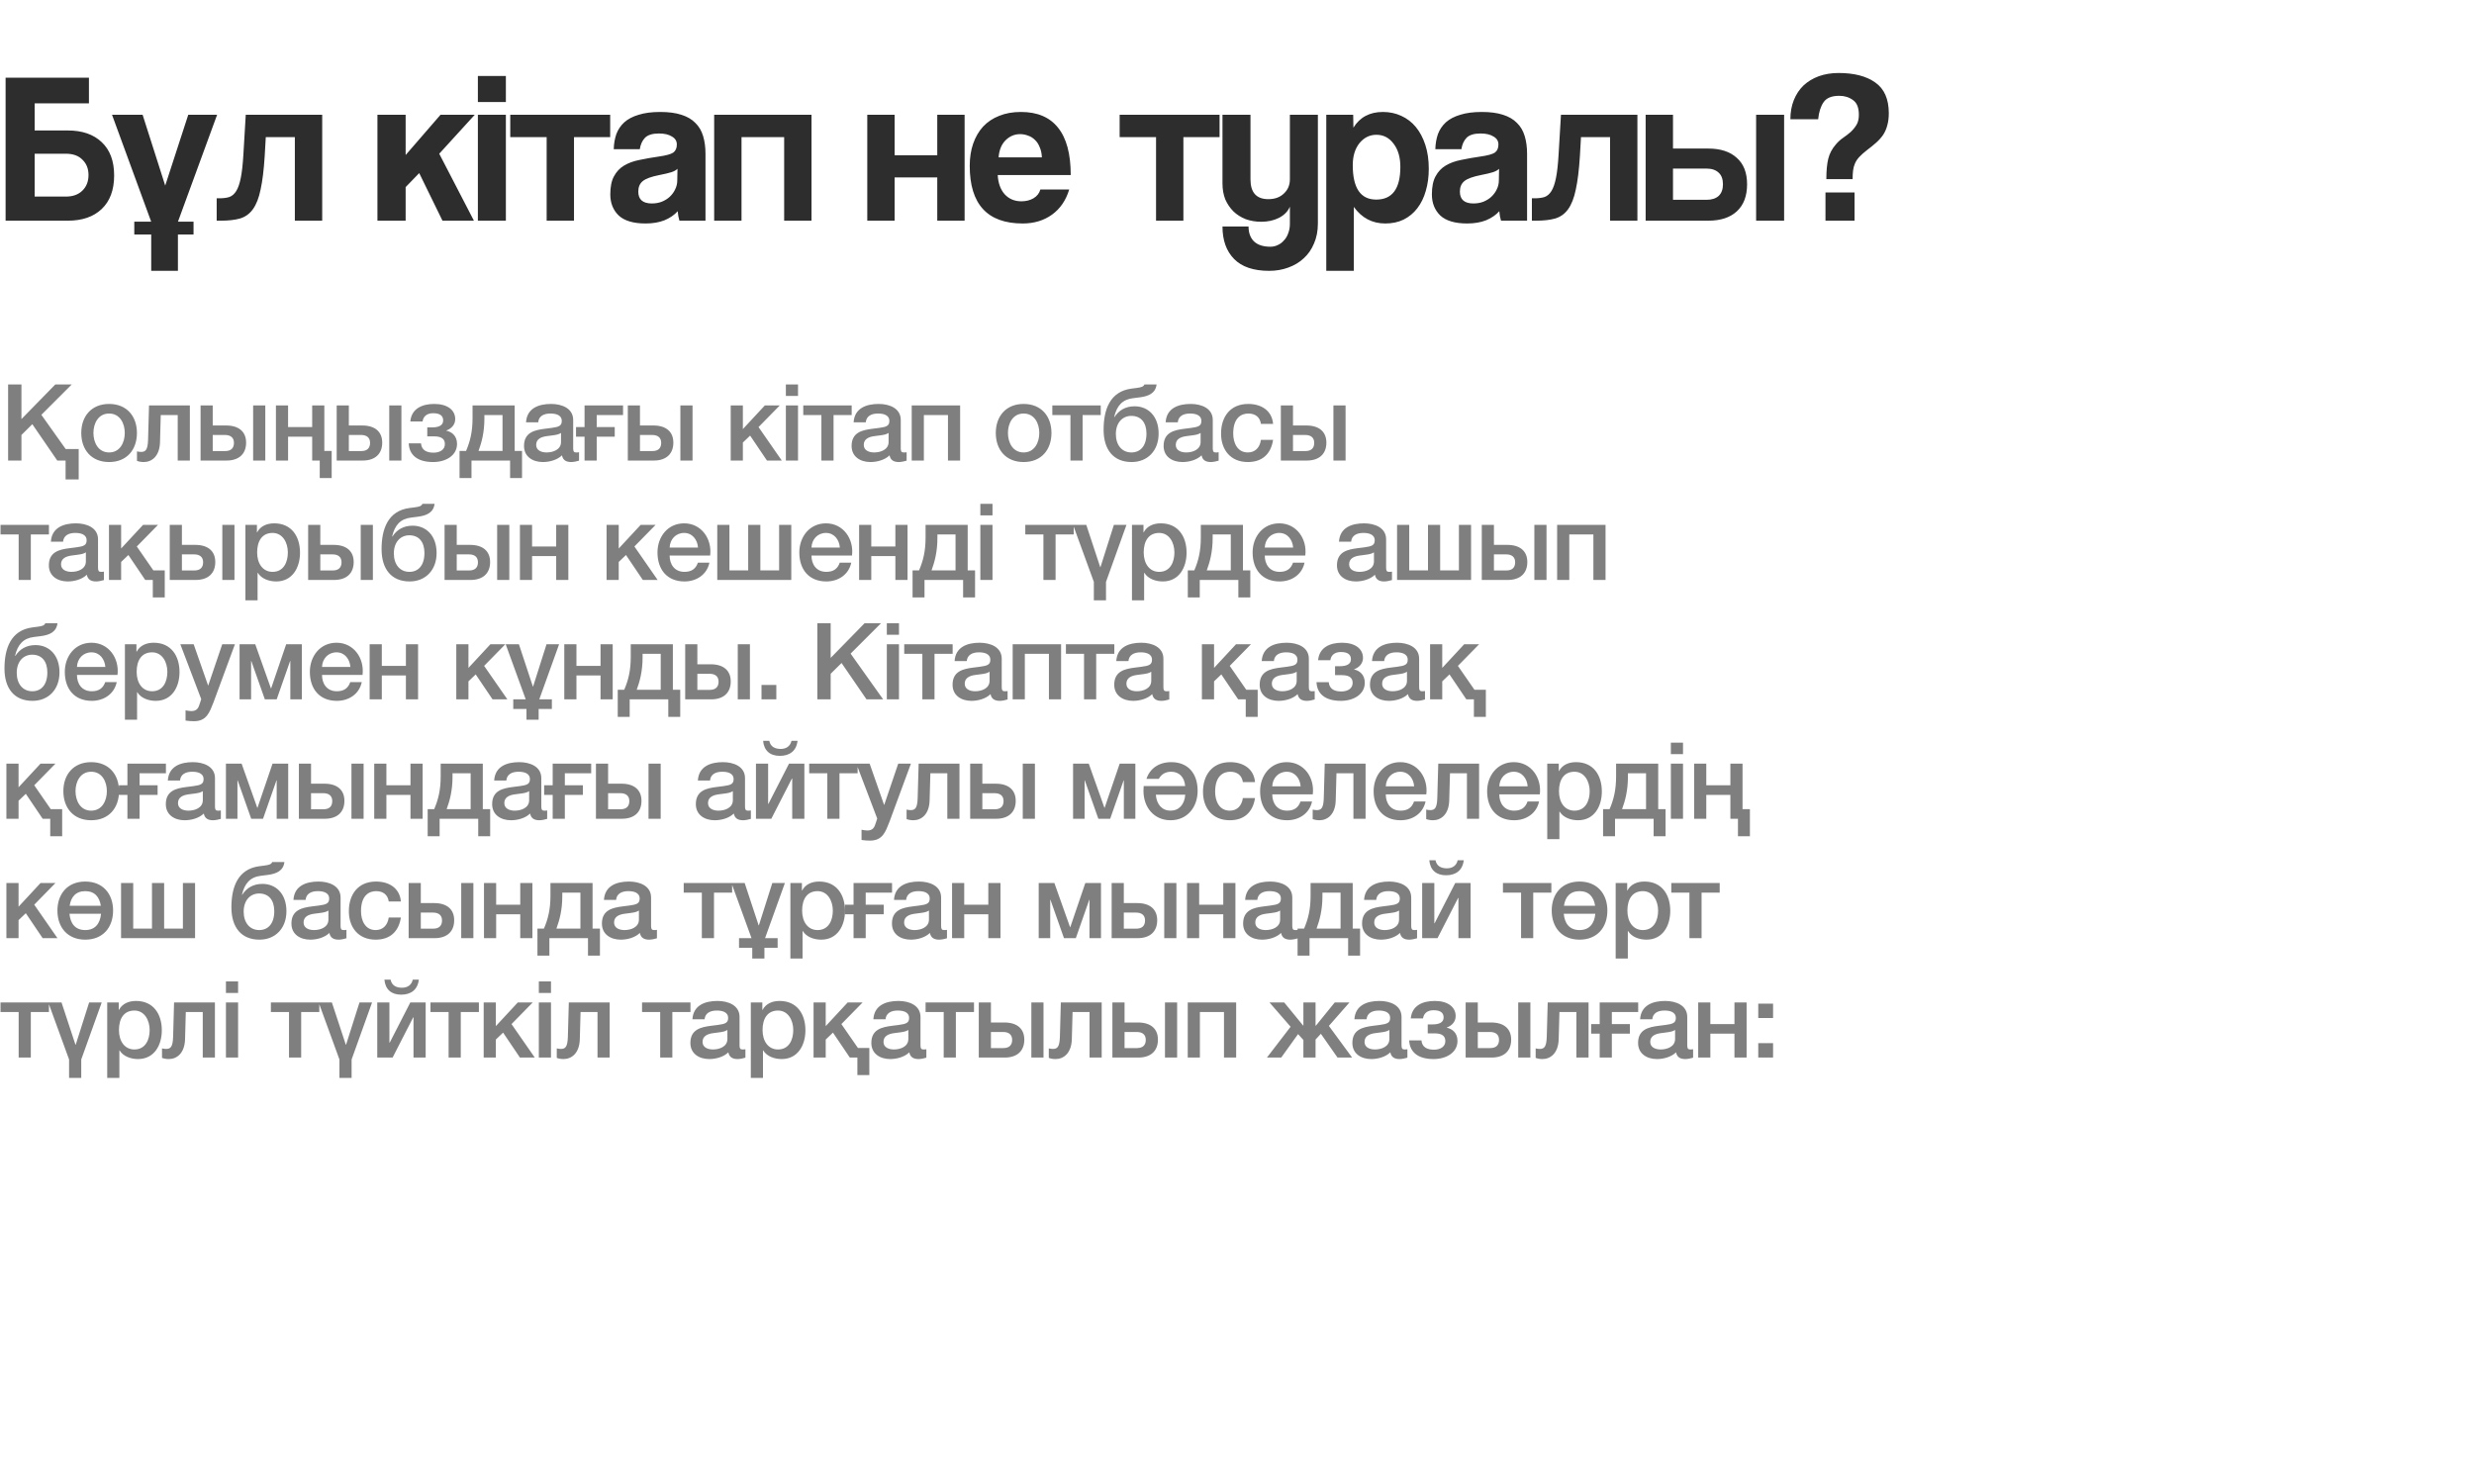
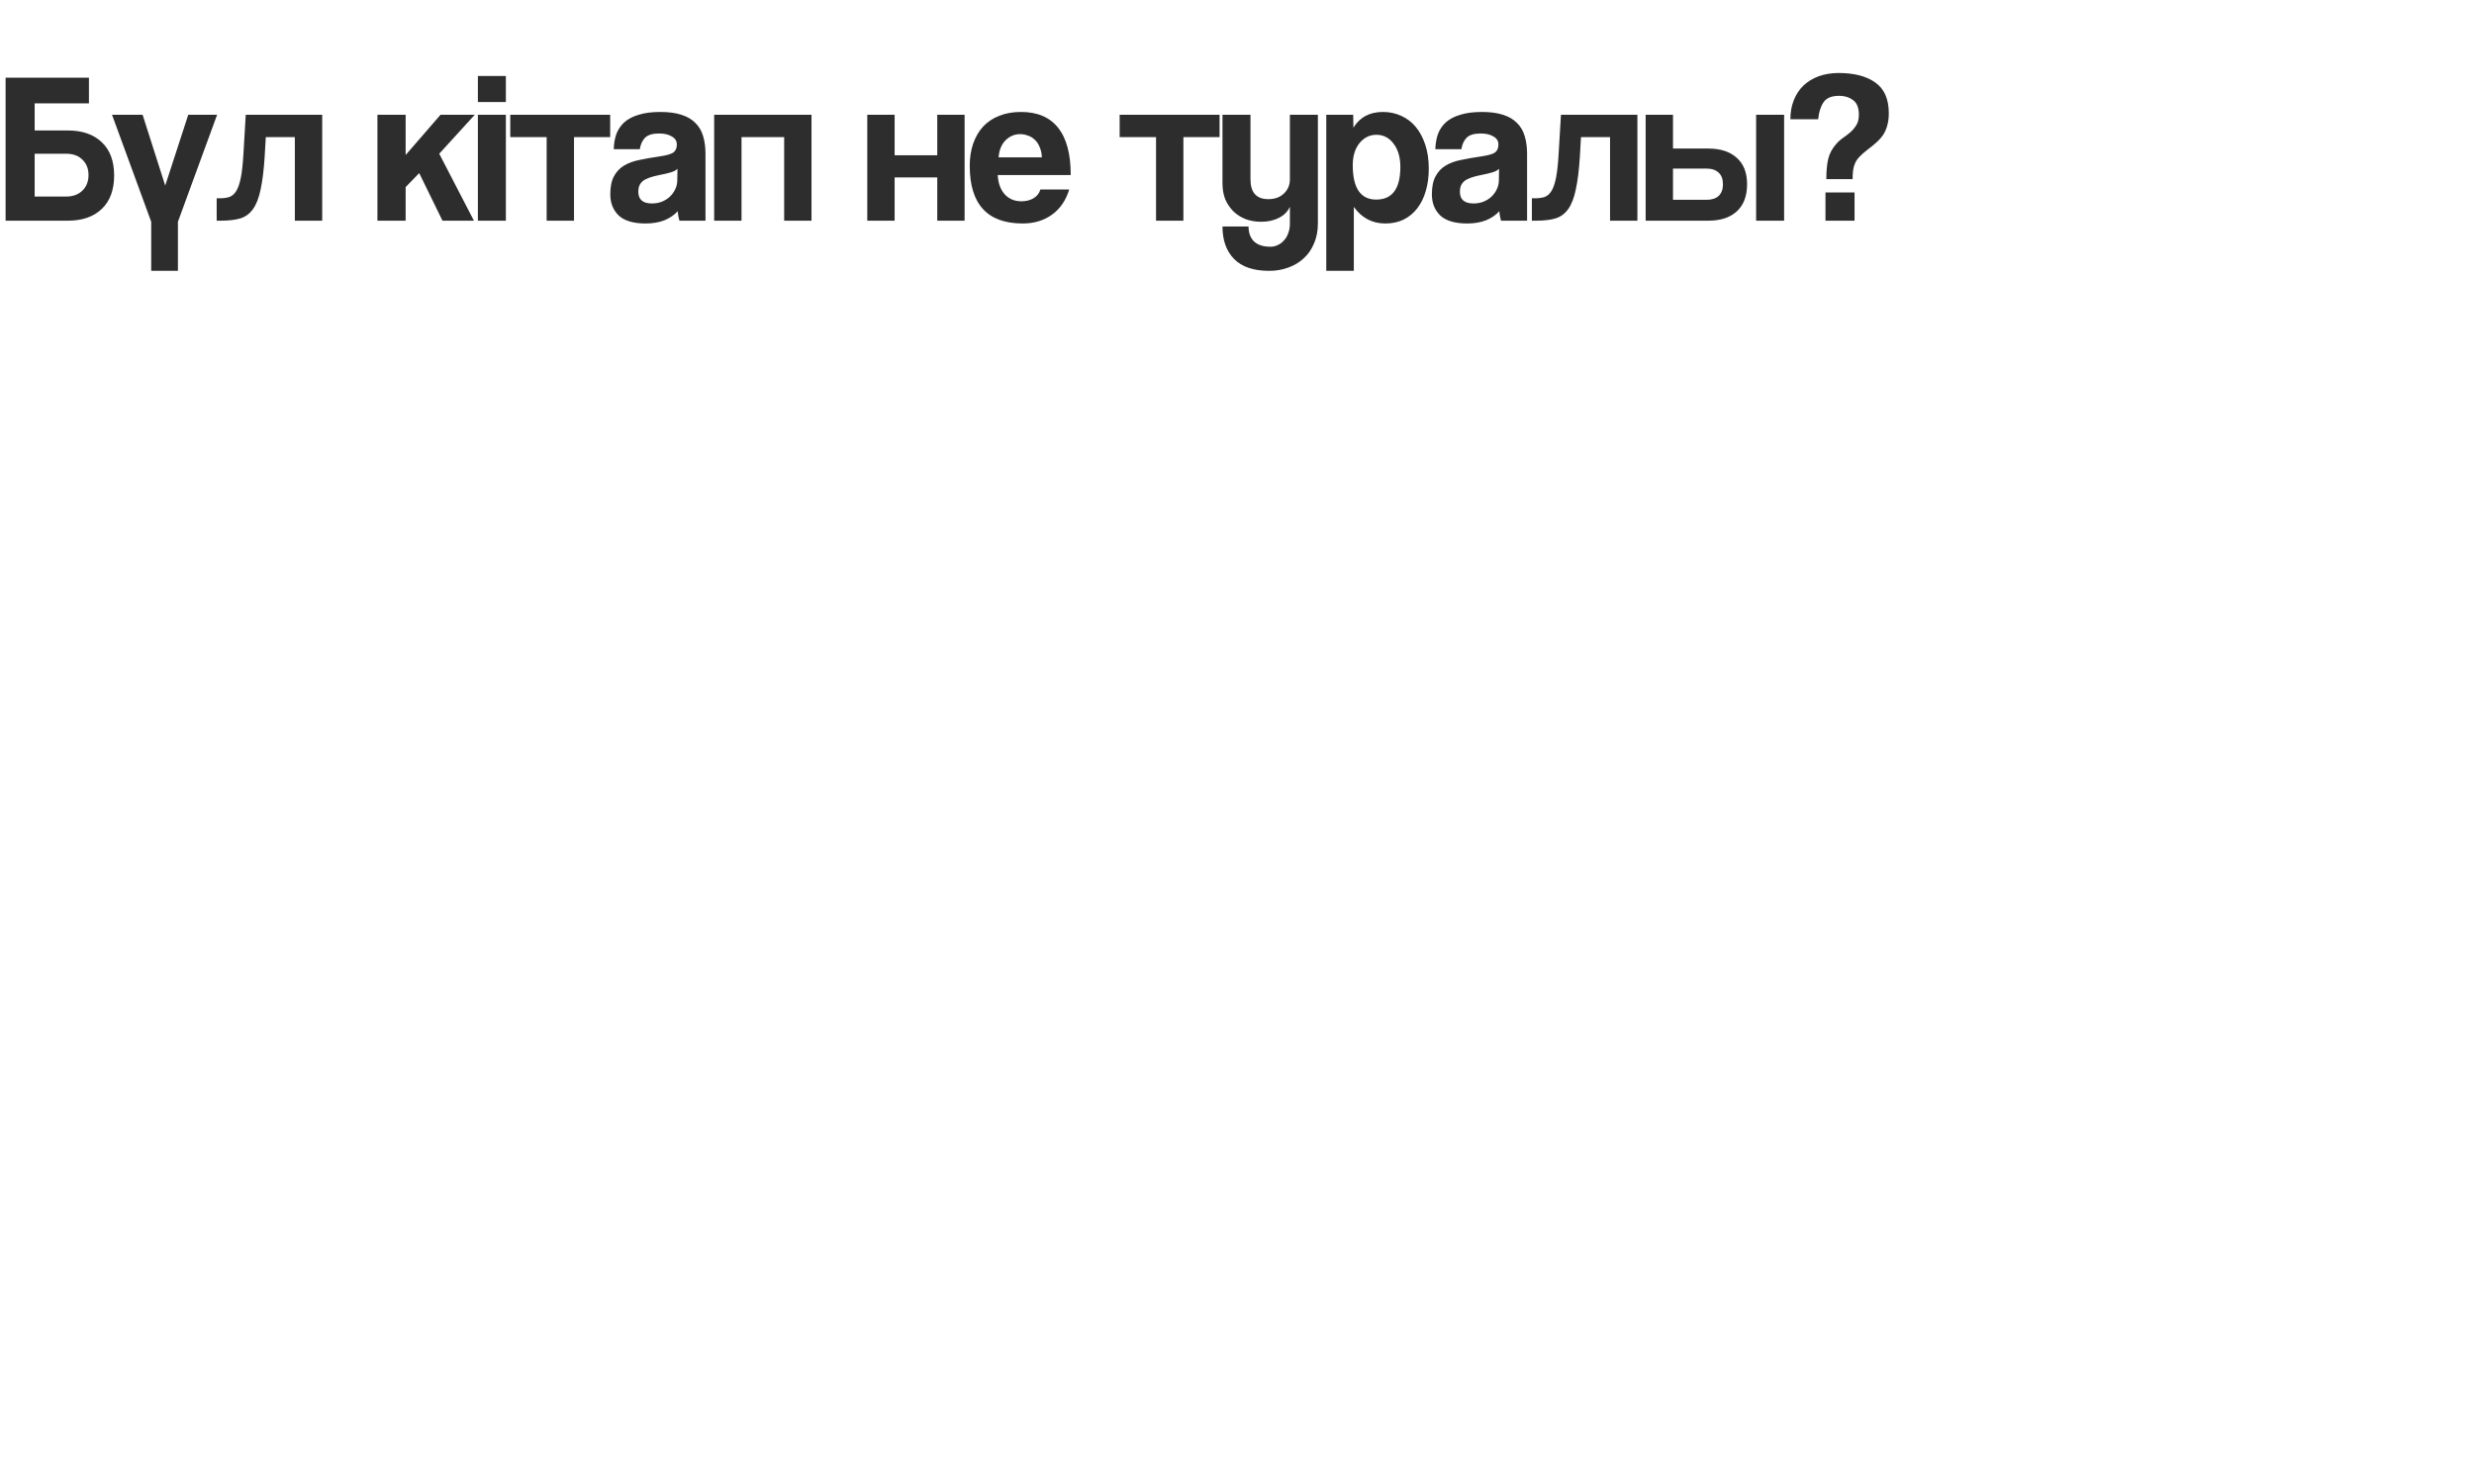
<svg xmlns="http://www.w3.org/2000/svg" width="290" height="174" viewBox="0 0 290 174" fill="none">
  <path d="M7.952 15.298C9.635 15.298 10.956 15.752 11.915 16.661C12.891 17.57 13.379 18.874 13.379 20.574C13.379 22.273 12.891 23.586 11.915 24.512C10.956 25.42 9.635 25.875 7.952 25.875H0.656V9.113H10.425V12.117H4.064V15.298H7.952ZM4.064 18.024V23.048H7.724C8.532 23.048 9.172 22.82 9.643 22.366C10.131 21.895 10.375 21.28 10.375 20.523C10.375 19.783 10.139 19.185 9.668 18.731C9.214 18.26 8.566 18.024 7.724 18.024H4.064ZM17.725 31.756V26.001L13.131 13.455H16.716L19.366 21.76L22.067 13.455H25.45L20.856 26.001V31.756H17.725ZM34.562 25.875V16.08H31.154L31.028 18.302C30.927 19.917 30.767 21.222 30.548 22.215C30.346 23.207 30.044 23.982 29.64 24.537C29.253 25.075 28.748 25.437 28.125 25.622C27.519 25.791 26.779 25.875 25.904 25.875H25.399V23.25H25.727C26.181 23.25 26.568 23.199 26.888 23.098C27.208 22.98 27.477 22.745 27.696 22.391C27.915 22.038 28.091 21.524 28.226 20.851C28.361 20.178 28.462 19.27 28.529 18.125L28.807 13.455H37.768V25.875H34.562ZM51.866 25.875L49.14 20.296L47.549 21.937V25.875H44.242V13.455H47.549V18.176L51.639 13.455H55.653L51.487 18.024L55.552 25.875H51.866ZM56.016 25.875V13.455H59.298V25.875H56.016ZM56.016 11.966V8.911H59.298V11.966H56.016ZM64.078 25.875V16.08H59.812V13.455H71.525V16.08H67.284V25.875H64.078ZM79.414 19.791C79.246 19.959 79.002 20.094 78.682 20.195C78.362 20.296 77.899 20.405 77.294 20.523C76.351 20.708 75.703 20.944 75.35 21.23C74.996 21.516 74.82 21.928 74.82 22.467C74.82 23.393 75.35 23.855 76.41 23.855C76.831 23.855 77.218 23.788 77.571 23.653C77.942 23.502 78.253 23.308 78.505 23.073C78.775 22.82 78.985 22.534 79.136 22.215C79.305 21.878 79.389 21.524 79.389 21.154L79.414 19.791ZM79.641 25.875C79.54 25.555 79.473 25.185 79.439 24.764C79.052 25.202 78.539 25.555 77.899 25.824C77.26 26.077 76.519 26.203 75.678 26.203C74.248 26.203 73.196 25.892 72.523 25.269C71.866 24.63 71.538 23.805 71.538 22.795C71.538 21.903 71.681 21.196 71.967 20.675C72.253 20.136 72.649 19.715 73.154 19.413C73.659 19.11 74.256 18.891 74.946 18.756C75.653 18.605 76.418 18.47 77.243 18.352C78.068 18.235 78.623 18.083 78.909 17.898C79.195 17.696 79.338 17.376 79.338 16.939C79.338 16.535 79.145 16.223 78.758 16.005C78.388 15.769 77.883 15.651 77.243 15.651C76.486 15.651 75.939 15.819 75.602 16.156C75.282 16.493 75.081 16.939 74.996 17.494H71.942C71.959 16.855 72.06 16.265 72.245 15.727C72.447 15.188 72.758 14.726 73.179 14.339C73.617 13.951 74.18 13.657 74.87 13.455C75.56 13.236 76.402 13.127 77.395 13.127C78.371 13.127 79.195 13.236 79.868 13.455C80.558 13.674 81.105 13.994 81.509 14.414C81.93 14.818 82.233 15.332 82.418 15.954C82.603 16.56 82.696 17.25 82.696 18.024V25.875H79.641ZM83.714 25.875V13.455H95.124V25.875H91.918V16.08H86.92V25.875H83.714ZM101.661 25.875V13.455H104.867V18.201H109.865V13.455H113.071V25.875H109.865V20.801H104.867V25.875H101.661ZM122.128 18.453C122.111 17.999 122.027 17.603 121.875 17.267C121.741 16.913 121.555 16.627 121.32 16.409C121.084 16.173 120.815 16.005 120.512 15.904C120.209 15.786 119.898 15.727 119.578 15.727C118.922 15.727 118.349 15.971 117.861 16.459C117.39 16.93 117.121 17.595 117.054 18.453H122.128ZM116.953 20.523C117.003 21.466 117.272 22.215 117.76 22.77C118.265 23.325 118.922 23.603 119.729 23.603C120.268 23.603 120.739 23.485 121.143 23.25C121.564 22.997 121.833 22.652 121.951 22.215H125.333C124.946 23.494 124.273 24.478 123.314 25.168C122.355 25.858 121.21 26.203 119.881 26.203C115.741 26.203 113.671 23.948 113.671 19.438C113.671 18.479 113.806 17.612 114.075 16.838C114.344 16.064 114.731 15.399 115.236 14.844C115.758 14.288 116.389 13.867 117.129 13.581C117.87 13.278 118.72 13.127 119.679 13.127C121.597 13.127 123.045 13.741 124.021 14.97C125.014 16.198 125.51 18.049 125.51 20.523H116.953ZM135.51 25.875V16.08H131.244V13.455H142.957V16.08H138.716V25.875H135.51ZM151.199 24.234C150.964 24.789 150.535 25.227 149.912 25.547C149.306 25.85 148.616 26.001 147.842 26.001C147.186 26.001 146.58 25.9 146.024 25.698C145.469 25.479 144.989 25.176 144.585 24.789C144.182 24.386 143.862 23.914 143.626 23.376C143.407 22.82 143.298 22.198 143.298 21.508V13.455H146.58V21.028C146.58 22.576 147.278 23.351 148.675 23.351C149.432 23.351 150.038 23.132 150.492 22.694C150.964 22.257 151.199 21.701 151.199 21.028V13.455H154.481V26.203C154.481 27.078 154.329 27.861 154.027 28.551C153.74 29.241 153.337 29.821 152.815 30.292C152.31 30.764 151.704 31.125 150.997 31.378C150.307 31.63 149.567 31.756 148.776 31.756C146.942 31.756 145.57 31.294 144.661 30.368C143.752 29.442 143.298 28.172 143.298 26.556H146.353C146.353 27.297 146.563 27.878 146.984 28.298C147.421 28.719 148.069 28.929 148.927 28.929C149.23 28.929 149.516 28.862 149.786 28.727C150.055 28.61 150.29 28.433 150.492 28.197C150.711 27.978 150.88 27.701 150.997 27.364C151.132 27.028 151.199 26.657 151.199 26.253V24.234ZM161.321 23.401C163.206 23.401 164.148 22.122 164.148 19.564C164.148 18.453 163.887 17.553 163.365 16.863C162.844 16.156 162.171 15.803 161.346 15.803C160.555 15.803 159.89 16.131 159.352 16.787C158.83 17.444 158.569 18.302 158.569 19.362C158.569 22.055 159.486 23.401 161.321 23.401ZM155.464 31.756V13.455H158.62L158.645 14.97C159.402 13.741 160.555 13.127 162.103 13.127C162.877 13.127 163.593 13.278 164.249 13.581C164.922 13.884 165.494 14.322 165.965 14.894C166.437 15.466 166.807 16.165 167.076 16.989C167.345 17.814 167.48 18.748 167.48 19.791C167.48 20.734 167.362 21.6 167.127 22.391C166.908 23.165 166.58 23.838 166.142 24.411C165.705 24.983 165.166 25.429 164.527 25.749C163.904 26.052 163.189 26.203 162.381 26.203C160.849 26.203 159.621 25.555 158.695 24.259V31.756H155.464ZM175.72 19.791C175.552 19.959 175.308 20.094 174.988 20.195C174.669 20.296 174.206 20.405 173.6 20.523C172.658 20.708 172.01 20.944 171.656 21.23C171.303 21.516 171.126 21.928 171.126 22.467C171.126 23.393 171.656 23.855 172.716 23.855C173.137 23.855 173.524 23.788 173.878 23.653C174.248 23.502 174.559 23.308 174.812 23.073C175.081 22.82 175.291 22.534 175.443 22.215C175.611 21.878 175.695 21.524 175.695 21.154L175.72 19.791ZM175.948 25.875C175.847 25.555 175.779 25.185 175.746 24.764C175.359 25.202 174.845 25.555 174.206 25.824C173.566 26.077 172.826 26.203 171.984 26.203C170.554 26.203 169.502 25.892 168.829 25.269C168.173 24.63 167.844 23.805 167.844 22.795C167.844 21.903 167.988 21.196 168.274 20.675C168.56 20.136 168.955 19.715 169.46 19.413C169.965 19.11 170.562 18.891 171.252 18.756C171.959 18.605 172.725 18.47 173.549 18.352C174.374 18.235 174.929 18.083 175.216 17.898C175.502 17.696 175.645 17.376 175.645 16.939C175.645 16.535 175.451 16.223 175.064 16.005C174.694 15.769 174.189 15.651 173.549 15.651C172.792 15.651 172.245 15.819 171.909 16.156C171.589 16.493 171.387 16.939 171.303 17.494H168.248C168.265 16.855 168.366 16.265 168.551 15.727C168.753 15.188 169.065 14.726 169.485 14.339C169.923 13.951 170.487 13.657 171.177 13.455C171.867 13.236 172.708 13.127 173.701 13.127C174.677 13.127 175.502 13.236 176.175 13.455C176.865 13.674 177.412 13.994 177.816 14.414C178.236 14.818 178.539 15.332 178.724 15.954C178.909 16.56 179.002 17.25 179.002 18.024V25.875H175.948ZM188.729 25.875V16.08H185.321L185.195 18.302C185.094 19.917 184.934 21.222 184.715 22.215C184.513 23.207 184.21 23.982 183.807 24.537C183.42 25.075 182.915 25.437 182.292 25.622C181.686 25.791 180.946 25.875 180.071 25.875H179.566V23.25H179.894C180.348 23.25 180.735 23.199 181.055 23.098C181.375 22.98 181.644 22.745 181.863 22.391C182.082 22.038 182.258 21.524 182.393 20.851C182.528 20.178 182.629 19.27 182.696 18.125L182.974 13.455H191.935V25.875H188.729ZM196.107 13.455V17.418H200.247C201.677 17.418 202.788 17.78 203.579 18.504C204.387 19.211 204.791 20.245 204.791 21.609C204.791 22.989 204.387 24.049 203.579 24.789C202.788 25.513 201.677 25.875 200.247 25.875H192.901V13.455H196.107ZM196.107 19.766V23.426H200.045C200.651 23.426 201.122 23.275 201.459 22.972C201.795 22.652 201.963 22.198 201.963 21.609C201.963 21.003 201.795 20.549 201.459 20.245C201.122 19.926 200.651 19.766 200.045 19.766H196.107ZM205.851 25.875V13.455H209.133V25.875H205.851ZM213.981 25.875V22.568H217.389V25.875H213.981ZM214.082 21.003C214.082 20.01 214.158 19.211 214.309 18.605C214.461 17.999 214.755 17.444 215.193 16.939C215.445 16.636 215.731 16.375 216.051 16.156C216.371 15.937 216.665 15.71 216.935 15.475C217.204 15.222 217.431 14.944 217.616 14.642C217.801 14.339 217.894 13.943 217.894 13.455C217.894 12.63 217.667 12.058 217.212 11.739C216.758 11.402 216.22 11.234 215.597 11.234C214.705 11.234 214.091 11.486 213.754 11.991C213.418 12.479 213.207 13.144 213.123 13.985H209.867C209.867 13.161 210.001 12.412 210.27 11.739C210.54 11.065 210.918 10.493 211.406 10.022C211.911 9.551 212.509 9.189 213.199 8.937C213.906 8.684 214.68 8.558 215.521 8.558C217.339 8.558 218.769 8.928 219.812 9.669C220.873 10.409 221.403 11.612 221.403 13.278C221.403 13.817 221.344 14.288 221.226 14.692C221.125 15.096 220.965 15.466 220.746 15.803C220.528 16.122 220.258 16.425 219.939 16.712C219.619 16.998 219.257 17.292 218.853 17.595C218.483 17.881 218.18 18.15 217.944 18.403C217.726 18.638 217.557 18.891 217.44 19.16C217.322 19.429 217.246 19.715 217.212 20.018C217.179 20.304 217.162 20.633 217.162 21.003H214.082Z" fill="#2D2D2D" />
-   <line x1="15.741" y1="26.743" x2="22.686" y2="26.743" stroke="#2D2D2D" stroke-width="1.505" />
-   <path d="M0.95 54V45.075H2.513V49.138L6.487 45.075H8.412L4.85 48.638L7.7 52.65H9.225V56.212H7.688V54H6.713L3.788 49.737L2.513 51V54H0.95ZM12.789 54.175C10.726 54.175 9.526 52.75 9.526 50.763C9.526 48.8 10.726 47.362 12.789 47.362C14.851 47.362 16.051 48.8 16.051 50.763C16.051 52.75 14.851 54.175 12.789 54.175ZM12.789 53.05C14.064 53.05 14.626 51.888 14.626 50.763C14.626 49.65 14.064 48.487 12.789 48.487C11.514 48.487 10.951 49.65 10.951 50.763C10.951 51.888 11.514 53.05 12.789 53.05ZM22.256 54H20.831V48.663H18.843L18.756 51.85C18.706 53.513 17.781 54.175 16.843 54.175C16.531 54.175 16.243 54.112 16.056 54.038V52.925C16.218 52.962 16.393 52.987 16.518 52.987C17.043 52.987 17.318 52.788 17.356 51.575L17.468 47.538H22.256V54ZM29.673 54V47.538H31.098V54H29.673ZM28.848 51.9C28.848 53.212 28.023 54 26.548 54H23.511V47.538H24.936V49.888H26.498C28.023 49.888 28.848 50.638 28.848 51.9ZM27.423 51.925C27.423 51.337 27.061 51 26.361 51H24.936V52.888H26.386C27.111 52.888 27.423 52.513 27.423 51.925ZM38.018 52.875H38.88V56.05H37.48V54H36.593V51.2H33.768V54H32.343V47.538H33.768V50.075H36.593V47.538H38.018V52.875ZM45.628 54V47.538H47.053V54H45.628ZM44.803 51.9C44.803 53.212 43.978 54 42.503 54H39.466V47.538H40.891V49.888H42.453C43.978 49.888 44.803 50.638 44.803 51.9ZM43.378 51.925C43.378 51.337 43.016 51 42.316 51H40.891V52.888H42.341C43.066 52.888 43.378 52.513 43.378 51.925ZM53.573 52.05C53.573 53.413 52.26 54.175 50.773 54.175C48.898 54.175 47.973 53.325 47.91 51.987H49.348C49.423 52.812 50.048 53.075 50.81 53.075C51.61 53.075 52.148 52.7 52.148 52.075C52.148 51.562 51.873 51.163 50.885 51.163H50.085V50.112H50.66C51.41 50.112 51.948 49.888 51.948 49.3C51.948 48.775 51.61 48.45 50.773 48.45C50.01 48.45 49.61 48.85 49.535 49.413H48.098C48.235 47.913 49.473 47.362 50.91 47.362C52.41 47.362 53.36 48.05 53.36 49.138C53.36 49.812 52.898 50.263 52.323 50.475V50.5C52.923 50.625 53.573 51.075 53.573 52.05ZM61.192 56.05H59.792V54H55.267V56.05H53.867V52.875H54.63C55.105 51.763 55.392 50.65 55.392 49.013V47.538H60.33V52.875H61.192V56.05ZM58.905 52.875V48.663H56.78V49.075C56.78 50.7 56.455 51.888 56.092 52.875H58.905ZM67.187 49.237V52.562C67.187 52.913 67.262 53.05 67.525 53.05C67.65 53.05 67.737 53.05 67.875 53.025V54.013C67.662 54.087 67.212 54.175 66.975 54.175C66.387 54.175 65.987 53.975 65.875 53.388C65.312 53.938 64.4 54.175 63.637 54.175C62.45 54.175 61.425 53.55 61.425 52.288C61.425 50.7 62.662 50.425 63.85 50.275L64.637 50.175C65.512 50.062 65.85 49.925 65.85 49.362C65.85 48.612 65.075 48.487 64.512 48.487C63.712 48.487 63.15 48.812 63.087 49.513H61.662C61.762 47.85 63.162 47.362 64.6 47.362C65.862 47.362 67.187 47.875 67.187 49.237ZM65.762 51.825V50.763C65.475 50.938 65.262 50.987 64.662 51.062L64.087 51.138C63.437 51.225 62.85 51.475 62.85 52.163C62.85 52.812 63.462 53.05 64.075 53.05C64.825 53.05 65.762 52.725 65.762 51.825ZM69.946 51.2V54H68.521V51.2H67.521V50.075H68.521V47.538H73.033V48.663H69.946V50.075H72.058V51.2H69.946ZM79.754 54V47.538H81.179V54H79.754ZM78.929 51.9C78.929 53.212 78.104 54 76.629 54H73.592V47.538H75.017V49.888H76.579C78.104 49.888 78.929 50.638 78.929 51.9ZM77.504 51.925C77.504 51.337 77.142 51 76.442 51H75.017V52.888H76.467C77.192 52.888 77.504 52.513 77.504 51.925ZM85.653 54V47.538H87.078V50.312L89.653 47.538H91.403L88.915 50.075L91.64 54H89.903L87.928 51.075L87.078 51.888V54H85.653ZM92.118 46.425V45.075H93.543V46.425H92.118ZM92.118 54V47.538H93.543V54H92.118ZM99.833 48.663H97.708V54H96.283V48.663H94.158V47.538H99.833V48.663ZM105.586 49.237V52.562C105.586 52.913 105.661 53.05 105.924 53.05C106.049 53.05 106.136 53.05 106.274 53.025V54.013C106.061 54.087 105.611 54.175 105.374 54.175C104.786 54.175 104.386 53.975 104.274 53.388C103.711 53.938 102.799 54.175 102.036 54.175C100.849 54.175 99.824 53.55 99.824 52.288C99.824 50.7 101.061 50.425 102.249 50.275L103.036 50.175C103.911 50.062 104.249 49.925 104.249 49.362C104.249 48.612 103.474 48.487 102.911 48.487C102.111 48.487 101.549 48.812 101.486 49.513H100.061C100.161 47.85 101.561 47.362 102.999 47.362C104.261 47.362 105.586 47.875 105.586 49.237ZM104.161 51.825V50.763C103.874 50.938 103.661 50.987 103.061 51.062L102.486 51.138C101.836 51.225 101.249 51.475 101.249 52.163C101.249 52.812 101.861 53.05 102.474 53.05C103.224 53.05 104.161 52.725 104.161 51.825ZM108.295 54H106.87V47.538H112.545V54H111.12V48.663H108.295V54ZM119.989 54.175C117.926 54.175 116.726 52.75 116.726 50.763C116.726 48.8 117.926 47.362 119.989 47.362C122.051 47.362 123.251 48.8 123.251 50.763C123.251 52.75 122.051 54.175 119.989 54.175ZM119.989 53.05C121.264 53.05 121.826 51.888 121.826 50.763C121.826 49.65 121.264 48.487 119.989 48.487C118.714 48.487 118.151 49.65 118.151 50.763C118.151 51.888 118.714 53.05 119.989 53.05ZM129.027 48.663H126.902V54H125.477V48.663H123.352V47.538H129.027V48.663ZM135.813 50.837C135.813 52.862 134.5 54.175 132.65 54.175C130.525 54.175 129.363 52.737 129.363 50.388C129.363 48.038 130.1 45.888 132.65 45.562L133.238 45.487C133.8 45.413 134.038 45.337 134.15 45.075H135.575C135.45 46.087 134.675 46.45 133.613 46.587L132.813 46.688C131.563 46.837 130.913 47.575 130.6 48.9H130.638C131.15 48.112 131.925 47.638 133 47.638C134.613 47.638 135.813 48.825 135.813 50.837ZM134.388 50.837C134.388 49.538 133.738 48.763 132.613 48.763C131.575 48.763 130.8 49.562 130.8 50.888C130.8 52.175 131.5 53.05 132.625 53.05C133.663 53.05 134.388 52.3 134.388 50.837ZM142.16 49.237V52.562C142.16 52.913 142.235 53.05 142.498 53.05C142.623 53.05 142.71 53.05 142.848 53.025V54.013C142.635 54.087 142.185 54.175 141.948 54.175C141.36 54.175 140.96 53.975 140.848 53.388C140.285 53.938 139.373 54.175 138.61 54.175C137.423 54.175 136.398 53.55 136.398 52.288C136.398 50.7 137.635 50.425 138.823 50.275L139.61 50.175C140.485 50.062 140.823 49.925 140.823 49.362C140.823 48.612 140.048 48.487 139.485 48.487C138.685 48.487 138.123 48.812 138.06 49.513H136.635C136.735 47.85 138.135 47.362 139.573 47.362C140.835 47.362 142.16 47.875 142.16 49.237ZM140.735 51.825V50.763C140.448 50.938 140.235 50.987 139.635 51.062L139.06 51.138C138.41 51.225 137.823 51.475 137.823 52.163C137.823 52.812 138.435 53.05 139.048 53.05C139.798 53.05 140.735 52.725 140.735 51.825ZM149.231 49.7H147.806C147.693 48.9 147.131 48.487 146.331 48.487C145.593 48.487 144.556 48.888 144.556 50.837C144.556 51.913 145.031 53.05 146.268 53.05C147.106 53.05 147.668 52.513 147.806 51.575H149.231C148.968 53.263 147.931 54.175 146.268 54.175C144.243 54.175 143.131 52.737 143.131 50.837C143.131 48.888 144.193 47.362 146.318 47.362C147.818 47.362 149.093 48.112 149.231 49.7ZM156.302 54V47.538H157.727V54H156.302ZM155.477 51.9C155.477 53.212 154.652 54 153.177 54H150.139V47.538H151.564V49.888H153.127C154.652 49.888 155.477 50.638 155.477 51.9ZM154.052 51.925C154.052 51.337 153.689 51 152.989 51H151.564V52.888H153.014C153.739 52.888 154.052 52.513 154.052 51.925ZM5.737 62.663H3.612V68H2.188V62.663H0.062V61.538H5.737V62.663ZM11.491 63.237V66.562C11.491 66.912 11.566 67.05 11.829 67.05C11.954 67.05 12.041 67.05 12.179 67.025V68.013C11.966 68.088 11.516 68.175 11.279 68.175C10.691 68.175 10.291 67.975 10.179 67.388C9.616 67.938 8.704 68.175 7.941 68.175C6.754 68.175 5.729 67.55 5.729 66.287C5.729 64.7 6.966 64.425 8.154 64.275L8.941 64.175C9.816 64.062 10.154 63.925 10.154 63.362C10.154 62.612 9.379 62.487 8.816 62.487C8.016 62.487 7.454 62.812 7.391 63.513H5.966C6.066 61.85 7.466 61.362 8.904 61.362C10.166 61.362 11.491 61.875 11.491 63.237ZM10.066 65.825V64.763C9.779 64.938 9.566 64.987 8.966 65.062L8.391 65.138C7.741 65.225 7.154 65.475 7.154 66.162C7.154 66.812 7.766 67.05 8.379 67.05C9.129 67.05 10.066 66.725 10.066 65.825ZM12.774 68V61.538H14.199V64.312L16.774 61.538H18.524L16.037 64.075L17.974 66.875H19.312V70.05H17.912V68H17.024L15.049 65.075L14.199 65.888V68H12.774ZM26.06 68V61.538H27.485V68H26.06ZM25.235 65.9C25.235 67.213 24.41 68 22.935 68H19.898V61.538H21.323V63.888H22.885C24.41 63.888 25.235 64.638 25.235 65.9ZM23.81 65.925C23.81 65.338 23.448 65 22.747 65H21.323V66.888H22.773C23.497 66.888 23.81 66.513 23.81 65.925ZM28.767 70.388V61.538H30.117V62.413H30.142C30.542 61.663 31.305 61.362 32.142 61.362C34.179 61.362 35.167 62.9 35.167 64.8C35.167 66.55 34.279 68.175 32.38 68.175C31.555 68.175 30.654 67.875 30.217 67.162H30.192V70.388H28.767ZM33.742 64.775C33.742 63.612 33.13 62.487 31.954 62.487C30.755 62.487 30.142 63.388 30.142 64.775C30.142 66.075 30.805 67.05 31.954 67.05C33.255 67.05 33.742 65.9 33.742 64.775ZM42.284 68V61.538H43.709V68H42.284ZM41.459 65.9C41.459 67.213 40.634 68 39.159 68H36.121V61.538H37.546V63.888H39.109C40.634 63.888 41.459 64.638 41.459 65.9ZM40.034 65.925C40.034 65.338 39.671 65 38.971 65H37.546V66.888H38.996C39.721 66.888 40.034 66.513 40.034 65.925ZM51.178 64.838C51.178 66.862 49.866 68.175 48.016 68.175C45.891 68.175 44.728 66.737 44.728 64.388C44.728 62.038 45.466 59.888 48.016 59.562L48.603 59.487C49.166 59.413 49.403 59.337 49.516 59.075H50.941C50.816 60.087 50.041 60.45 48.978 60.587L48.178 60.688C46.928 60.837 46.278 61.575 45.966 62.9H46.003C46.516 62.112 47.291 61.638 48.366 61.638C49.978 61.638 51.178 62.825 51.178 64.838ZM49.753 64.838C49.753 63.538 49.103 62.763 47.978 62.763C46.941 62.763 46.166 63.562 46.166 64.888C46.166 66.175 46.866 67.05 47.991 67.05C49.028 67.05 49.753 66.3 49.753 64.838ZM58.275 68V61.538H59.7V68H58.275ZM57.45 65.9C57.45 67.213 56.625 68 55.15 68H52.113V61.538H53.538V63.888H55.1C56.625 63.888 57.45 64.638 57.45 65.9ZM56.025 65.925C56.025 65.338 55.663 65 54.963 65H53.538V66.888H54.988C55.713 66.888 56.025 66.513 56.025 65.925ZM62.37 68H60.945V61.538H62.37V64.075H65.195V61.538H66.62V68H65.195V65.2H62.37V68ZM71.102 68V61.538H72.527V64.312L75.102 61.538H76.852L74.364 64.075L77.089 68H75.352L73.377 65.075L72.527 65.888V68H71.102ZM83.245 65.138H78.495C78.495 66.15 79.045 67.05 80.232 67.05C81.07 67.05 81.557 66.688 81.807 65.975H83.157C82.857 67.388 81.632 68.175 80.232 68.175C78.195 68.175 77.07 66.775 77.07 64.775C77.07 62.938 78.27 61.362 80.195 61.362C82.232 61.362 83.482 63.2 83.245 65.138ZM78.495 64.2H81.82C81.757 63.3 81.17 62.487 80.195 62.487C79.207 62.487 78.532 63.237 78.495 64.2ZM84.078 68V61.538H85.503V66.875H87.703V61.538H89.128V66.875H91.328V61.538H92.753V68H84.078ZM99.871 65.138H95.121C95.121 66.15 95.671 67.05 96.859 67.05C97.696 67.05 98.184 66.688 98.434 65.975H99.784C99.484 67.388 98.259 68.175 96.859 68.175C94.821 68.175 93.696 66.775 93.696 64.775C93.696 62.938 94.896 61.362 96.821 61.362C98.859 61.362 100.109 63.2 99.871 65.138ZM95.121 64.2H98.446C98.384 63.3 97.796 62.487 96.821 62.487C95.834 62.487 95.159 63.237 95.121 64.2ZM102.13 68H100.705V61.538H102.13V64.075H104.955V61.538H106.38V68H104.955V65.2H102.13V68ZM114.295 70.05H112.895V68H108.37V70.05H106.97V66.875H107.732C108.207 65.763 108.495 64.65 108.495 63.013V61.538H113.432V66.875H114.295V70.05ZM112.007 66.875V62.663H109.882V63.075C109.882 64.7 109.557 65.888 109.195 66.875H112.007ZM114.915 60.425V59.075H116.34V60.425H114.915ZM114.915 68V61.538H116.34V68H114.915ZM125.859 62.663H123.734V68H122.309V62.663H120.184V61.538H125.859V62.663ZM128.22 70.388V68.225L125.782 61.538H127.332L128.97 66.5H128.995L130.57 61.538H132.045L129.645 68.225V70.388H128.22ZM132.689 70.388V61.538H134.039V62.413H134.064C134.464 61.663 135.227 61.362 136.064 61.362C138.102 61.362 139.089 62.9 139.089 64.8C139.089 66.55 138.202 68.175 136.302 68.175C135.477 68.175 134.577 67.875 134.139 67.162H134.114V70.388H132.689ZM137.664 64.775C137.664 63.612 137.052 62.487 135.877 62.487C134.677 62.487 134.064 63.388 134.064 64.775C134.064 66.075 134.727 67.05 135.877 67.05C137.177 67.05 137.664 65.9 137.664 64.775ZM146.559 70.05H145.159V68H140.634V70.05H139.234V66.875H139.997C140.472 65.763 140.759 64.65 140.759 63.013V61.538H145.697V66.875H146.559V70.05ZM144.272 66.875V62.663H142.147V63.075C142.147 64.7 141.822 65.888 141.459 66.875H144.272ZM153.005 65.138H148.255C148.255 66.15 148.805 67.05 149.992 67.05C150.83 67.05 151.317 66.688 151.567 65.975H152.917C152.617 67.388 151.392 68.175 149.992 68.175C147.955 68.175 146.83 66.775 146.83 64.775C146.83 62.938 148.03 61.362 149.955 61.362C151.992 61.362 153.242 63.2 153.005 65.138ZM148.255 64.2H151.58C151.517 63.3 150.93 62.487 149.955 62.487C148.967 62.487 148.292 63.237 148.255 64.2ZM162.479 63.237V66.562C162.479 66.912 162.554 67.05 162.817 67.05C162.942 67.05 163.029 67.05 163.167 67.025V68.013C162.954 68.088 162.504 68.175 162.267 68.175C161.679 68.175 161.279 67.975 161.167 67.388C160.604 67.938 159.692 68.175 158.929 68.175C157.742 68.175 156.717 67.55 156.717 66.287C156.717 64.7 157.954 64.425 159.142 64.275L159.929 64.175C160.804 64.062 161.142 63.925 161.142 63.362C161.142 62.612 160.367 62.487 159.804 62.487C159.004 62.487 158.442 62.812 158.379 63.513H156.954C157.054 61.85 158.454 61.362 159.892 61.362C161.154 61.362 162.479 61.875 162.479 63.237ZM161.054 65.825V64.763C160.767 64.938 160.554 64.987 159.954 65.062L159.379 65.138C158.729 65.225 158.142 65.475 158.142 66.162C158.142 66.812 158.754 67.05 159.367 67.05C160.117 67.05 161.054 66.725 161.054 65.825ZM163.763 68V61.538H165.188V66.875H167.388V61.538H168.813V66.875H171.013V61.538H172.438V68H163.763ZM179.856 68V61.538H181.281V68H179.856ZM179.031 65.9C179.031 67.213 178.206 68 176.731 68H173.693V61.538H175.118V63.888H176.681C178.206 63.888 179.031 64.638 179.031 65.9ZM177.606 65.925C177.606 65.338 177.243 65 176.543 65H175.118V66.888H176.568C177.293 66.888 177.606 66.513 177.606 65.925ZM183.95 68H182.525V61.538H188.2V68H186.775V62.663H183.95V68ZM6.975 78.838C6.975 80.862 5.662 82.175 3.812 82.175C1.688 82.175 0.525 80.737 0.525 78.388C0.525 76.037 1.262 73.888 3.812 73.562L4.4 73.487C4.963 73.412 5.2 73.338 5.312 73.075H6.737C6.612 74.088 5.838 74.45 4.775 74.588L3.975 74.688C2.725 74.838 2.075 75.575 1.762 76.9H1.8C2.312 76.112 3.087 75.638 4.162 75.638C5.775 75.638 6.975 76.825 6.975 78.838ZM5.55 78.838C5.55 77.537 4.9 76.763 3.775 76.763C2.737 76.763 1.962 77.562 1.962 78.888C1.962 80.175 2.663 81.05 3.788 81.05C4.825 81.05 5.55 80.3 5.55 78.838ZM13.772 79.138H9.022C9.022 80.15 9.572 81.05 10.76 81.05C11.597 81.05 12.085 80.688 12.335 79.975H13.685C13.385 81.388 12.16 82.175 10.76 82.175C8.722 82.175 7.597 80.775 7.597 78.775C7.597 76.938 8.797 75.362 10.722 75.362C12.76 75.362 14.01 77.2 13.772 79.138ZM9.022 78.2H12.347C12.285 77.3 11.697 76.487 10.722 76.487C9.735 76.487 9.06 77.237 9.022 78.2ZM14.643 84.388V75.537H15.993V76.412H16.018C16.418 75.662 17.18 75.362 18.018 75.362C20.055 75.362 21.043 76.9 21.043 78.8C21.043 80.55 20.155 82.175 18.256 82.175C17.43 82.175 16.53 81.875 16.093 81.162H16.068V84.388H14.643ZM19.618 78.775C19.618 77.612 19.006 76.487 17.831 76.487C16.631 76.487 16.018 77.388 16.018 78.775C16.018 80.075 16.68 81.05 17.831 81.05C19.131 81.05 19.618 79.9 19.618 78.775ZM23.588 81.975L21.138 75.537H22.701L24.388 80.362H24.413L26.051 75.537H27.538L25.026 82.35C24.563 83.513 24.238 84.562 22.738 84.562C22.401 84.562 22.076 84.537 21.751 84.487V83.287C21.988 83.325 22.188 83.375 22.426 83.375C23.076 83.375 23.263 83.025 23.426 82.475L23.588 81.975ZM29.433 82H28.082V75.537H29.92L31.758 80.713H31.782L33.545 75.537H35.383V82H34.032V77.5H34.008L32.432 82H31.045L29.457 77.5H29.433V82ZM42.496 79.138H37.746C37.746 80.15 38.296 81.05 39.484 81.05C40.321 81.05 40.809 80.688 41.059 79.975H42.409C42.109 81.388 40.884 82.175 39.484 82.175C37.446 82.175 36.321 80.775 36.321 78.775C36.321 76.938 37.521 75.362 39.446 75.362C41.484 75.362 42.734 77.2 42.496 79.138ZM37.746 78.2H41.071C41.009 77.3 40.421 76.487 39.446 76.487C38.459 76.487 37.784 77.237 37.746 78.2ZM44.755 82H43.33V75.537H44.755V78.075H47.58V75.537H49.005V82H47.58V79.2H44.755V82ZM53.486 82V75.537H54.911V78.312L57.486 75.537H59.236L56.749 78.075L59.474 82H57.736L55.761 79.075L54.911 79.888V82H53.486ZM64.689 83.125H63.139V84.388H61.714V83.125H60.164V82H61.626L59.276 75.537H60.826L62.464 80.5H62.489L64.064 75.537H65.539L63.214 82H64.689V83.125ZM67.57 82H66.145V75.537H67.57V78.075H70.395V75.537H71.82V82H70.395V79.2H67.57V82ZM79.736 84.05H78.336V82H73.811V84.05H72.411V80.875H73.173C73.648 79.763 73.936 78.65 73.936 77.013V75.537H78.873V80.875H79.736V84.05ZM77.448 80.875V76.662H75.323V77.075C75.323 78.7 74.998 79.888 74.636 80.875H77.448ZM86.481 82V75.537H87.906V82H86.481ZM85.656 79.9C85.656 81.213 84.831 82 83.356 82H80.318V75.537H81.743V77.888H83.306C84.831 77.888 85.656 78.638 85.656 79.9ZM84.231 79.925C84.231 79.338 83.868 79 83.168 79H81.743V80.888H83.193C83.918 80.888 84.231 80.513 84.231 79.925ZM89.263 82V80.312H91V82H89.263ZM95.808 82V73.075H97.371V77.138L101.346 73.075H103.271L99.708 76.638L103.521 82H101.571L98.646 77.737L97.371 79V82H95.808ZM103.953 74.425V73.075H105.378V74.425H103.953ZM103.953 82V75.537H105.378V82H103.953ZM111.668 76.662H109.543V82H108.118V76.662H105.993V75.537H111.668V76.662ZM117.422 77.237V80.562C117.422 80.912 117.497 81.05 117.759 81.05C117.884 81.05 117.972 81.05 118.109 81.025V82.013C117.897 82.088 117.447 82.175 117.209 82.175C116.622 82.175 116.222 81.975 116.109 81.388C115.547 81.938 114.634 82.175 113.872 82.175C112.684 82.175 111.659 81.55 111.659 80.287C111.659 78.7 112.897 78.425 114.084 78.275L114.872 78.175C115.747 78.062 116.084 77.925 116.084 77.362C116.084 76.612 115.309 76.487 114.747 76.487C113.947 76.487 113.384 76.812 113.322 77.513H111.897C111.997 75.85 113.397 75.362 114.834 75.362C116.097 75.362 117.422 75.875 117.422 77.237ZM115.997 79.825V78.763C115.709 78.938 115.497 78.987 114.897 79.062L114.322 79.138C113.672 79.225 113.084 79.475 113.084 80.162C113.084 80.812 113.697 81.05 114.309 81.05C115.059 81.05 115.997 80.725 115.997 79.825ZM120.13 82H118.705V75.537H124.38V82H122.955V76.662H120.13V82ZM130.62 76.662H128.495V82H127.07V76.662H124.945V75.537H130.62V76.662ZM136.374 77.237V80.562C136.374 80.912 136.449 81.05 136.711 81.05C136.836 81.05 136.924 81.05 137.061 81.025V82.013C136.849 82.088 136.399 82.175 136.161 82.175C135.574 82.175 135.174 81.975 135.061 81.388C134.499 81.938 133.586 82.175 132.824 82.175C131.636 82.175 130.611 81.55 130.611 80.287C130.611 78.7 131.849 78.425 133.036 78.275L133.824 78.175C134.699 78.062 135.036 77.925 135.036 77.362C135.036 76.612 134.261 76.487 133.699 76.487C132.899 76.487 132.336 76.812 132.274 77.513H130.849C130.949 75.85 132.349 75.362 133.786 75.362C135.049 75.362 136.374 75.875 136.374 77.237ZM134.949 79.825V78.763C134.661 78.938 134.449 78.987 133.849 79.062L133.274 79.138C132.624 79.225 132.036 79.475 132.036 80.162C132.036 80.812 132.649 81.05 133.261 81.05C134.011 81.05 134.949 80.725 134.949 79.825ZM140.886 82V75.537H142.311V78.312L144.886 75.537H146.636L144.149 78.075L146.086 80.875H147.424V84.05H146.024V82H145.136L143.161 79.075L142.311 79.888V82H140.886ZM153.422 77.237V80.562C153.422 80.912 153.497 81.05 153.759 81.05C153.884 81.05 153.972 81.05 154.109 81.025V82.013C153.897 82.088 153.447 82.175 153.209 82.175C152.622 82.175 152.222 81.975 152.109 81.388C151.547 81.938 150.634 82.175 149.872 82.175C148.684 82.175 147.659 81.55 147.659 80.287C147.659 78.7 148.897 78.425 150.084 78.275L150.872 78.175C151.747 78.062 152.084 77.925 152.084 77.362C152.084 76.612 151.309 76.487 150.747 76.487C149.947 76.487 149.384 76.812 149.322 77.513H147.897C147.997 75.85 149.397 75.362 150.834 75.362C152.097 75.362 153.422 75.875 153.422 77.237ZM151.997 79.825V78.763C151.709 78.938 151.497 78.987 150.897 79.062L150.322 79.138C149.672 79.225 149.084 79.475 149.084 80.162C149.084 80.812 149.697 81.05 150.309 81.05C151.059 81.05 151.997 80.725 151.997 79.825ZM159.98 80.05C159.98 81.412 158.668 82.175 157.18 82.175C155.305 82.175 154.38 81.325 154.318 79.987H155.755C155.83 80.812 156.455 81.075 157.218 81.075C158.018 81.075 158.555 80.7 158.555 80.075C158.555 79.562 158.28 79.162 157.293 79.162H156.493V78.112H157.068C157.818 78.112 158.355 77.888 158.355 77.3C158.355 76.775 158.018 76.45 157.18 76.45C156.418 76.45 156.018 76.85 155.943 77.412H154.505C154.643 75.912 155.88 75.362 157.318 75.362C158.818 75.362 159.768 76.05 159.768 77.138C159.768 77.812 159.305 78.263 158.73 78.475V78.5C159.33 78.625 159.98 79.075 159.98 80.05ZM166.35 77.237V80.562C166.35 80.912 166.425 81.05 166.687 81.05C166.812 81.05 166.9 81.05 167.037 81.025V82.013C166.825 82.088 166.375 82.175 166.137 82.175C165.55 82.175 165.15 81.975 165.037 81.388C164.475 81.938 163.562 82.175 162.8 82.175C161.612 82.175 160.587 81.55 160.587 80.287C160.587 78.7 161.825 78.425 163.012 78.275L163.8 78.175C164.675 78.062 165.012 77.925 165.012 77.362C165.012 76.612 164.237 76.487 163.675 76.487C162.875 76.487 162.312 76.812 162.25 77.513H160.825C160.925 75.85 162.325 75.362 163.762 75.362C165.025 75.362 166.35 75.875 166.35 77.237ZM164.925 79.825V78.763C164.637 78.938 164.425 78.987 163.825 79.062L163.25 79.138C162.6 79.225 162.012 79.475 162.012 80.162C162.012 80.812 162.625 81.05 163.237 81.05C163.987 81.05 164.925 80.725 164.925 79.825ZM167.633 82V75.537H169.058V78.312L171.633 75.537H173.383L170.895 78.075L172.833 80.875H174.17V84.05H172.77V82H171.883L169.908 79.075L169.058 79.888V82H167.633ZM0.75 96V89.537H2.175V92.312L4.75 89.537H6.5L4.013 92.075L5.95 94.875H7.287V98.05H5.888V96H5L3.025 93.075L2.175 93.888V96H0.75ZM10.689 96.175C8.627 96.175 7.427 94.75 7.427 92.763C7.427 90.8 8.627 89.362 10.689 89.362C12.752 89.362 13.952 90.8 13.952 92.763C13.952 94.75 12.752 96.175 10.689 96.175ZM10.689 95.05C11.964 95.05 12.527 93.888 12.527 92.763C12.527 91.65 11.964 90.487 10.689 90.487C9.414 90.487 8.852 91.65 8.852 92.763C8.852 93.888 9.414 95.05 10.689 95.05ZM16.361 93.2V96H14.936V93.2H13.936V92.075H14.936V89.537H19.449V90.662H16.361V92.075H18.474V93.2H16.361ZM25.2 91.237V94.562C25.2 94.912 25.275 95.05 25.538 95.05C25.663 95.05 25.75 95.05 25.888 95.025V96.013C25.675 96.088 25.225 96.175 24.988 96.175C24.4 96.175 24 95.975 23.888 95.388C23.325 95.938 22.413 96.175 21.65 96.175C20.463 96.175 19.438 95.55 19.438 94.287C19.438 92.7 20.675 92.425 21.863 92.275L22.65 92.175C23.525 92.062 23.863 91.925 23.863 91.362C23.863 90.612 23.088 90.487 22.525 90.487C21.725 90.487 21.163 90.812 21.1 91.513H19.675C19.775 89.85 21.175 89.362 22.613 89.362C23.875 89.362 25.2 89.875 25.2 91.237ZM23.775 93.825V92.763C23.488 92.938 23.275 92.987 22.675 93.062L22.1 93.138C21.45 93.225 20.863 93.475 20.863 94.162C20.863 94.812 21.475 95.05 22.088 95.05C22.838 95.05 23.775 94.725 23.775 93.825ZM27.833 96H26.483V89.537H28.321L30.158 94.713H30.183L31.946 89.537H33.783V96H32.433V91.5H32.408L30.833 96H29.446L27.858 91.5H27.833V96ZM41.197 96V89.537H42.622V96H41.197ZM40.372 93.9C40.372 95.213 39.547 96 38.072 96H35.035V89.537H36.46V91.888H38.022C39.547 91.888 40.372 92.638 40.372 93.9ZM38.947 93.925C38.947 93.338 38.585 93 37.885 93H36.46V94.888H37.91C38.635 94.888 38.947 94.513 38.947 93.925ZM45.292 96H43.867V89.537H45.292V92.075H48.117V89.537H49.542V96H48.117V93.2H45.292V96ZM57.457 98.05H56.057V96H51.532V98.05H50.132V94.875H50.894C51.369 93.763 51.657 92.65 51.657 91.013V89.537H56.594V94.875H57.457V98.05ZM55.169 94.875V90.662H53.044V91.075C53.044 92.7 52.719 93.888 52.357 94.875H55.169ZM63.452 91.237V94.562C63.452 94.912 63.527 95.05 63.79 95.05C63.915 95.05 64.002 95.05 64.14 95.025V96.013C63.927 96.088 63.477 96.175 63.24 96.175C62.652 96.175 62.252 95.975 62.14 95.388C61.577 95.938 60.665 96.175 59.902 96.175C58.715 96.175 57.69 95.55 57.69 94.287C57.69 92.7 58.927 92.425 60.115 92.275L60.902 92.175C61.777 92.062 62.115 91.925 62.115 91.362C62.115 90.612 61.34 90.487 60.777 90.487C59.977 90.487 59.415 90.812 59.352 91.513H57.927C58.027 89.85 59.427 89.362 60.865 89.362C62.127 89.362 63.452 89.875 63.452 91.237ZM62.027 93.825V92.763C61.74 92.938 61.527 92.987 60.927 93.062L60.352 93.138C59.702 93.225 59.115 93.475 59.115 94.162C59.115 94.812 59.727 95.05 60.34 95.05C61.09 95.05 62.027 94.725 62.027 93.825ZM66.21 93.2V96H64.785V93.2H63.785V92.075H64.785V89.537H69.298V90.662H66.21V92.075H68.323V93.2H66.21ZM76.019 96V89.537H77.444V96H76.019ZM75.194 93.9C75.194 95.213 74.369 96 72.894 96H69.856V89.537H71.281V91.888H72.844C74.369 91.888 75.194 92.638 75.194 93.9ZM73.769 93.925C73.769 93.338 73.406 93 72.706 93H71.281V94.888H72.731C73.456 94.888 73.769 94.513 73.769 93.925ZM87.33 91.237V94.562C87.33 94.912 87.405 95.05 87.668 95.05C87.793 95.05 87.88 95.05 88.017 95.025V96.013C87.805 96.088 87.355 96.175 87.118 96.175C86.53 96.175 86.13 95.975 86.017 95.388C85.455 95.938 84.543 96.175 83.78 96.175C82.593 96.175 81.567 95.55 81.567 94.287C81.567 92.7 82.805 92.425 83.993 92.275L84.78 92.175C85.655 92.062 85.993 91.925 85.993 91.362C85.993 90.612 85.218 90.487 84.655 90.487C83.855 90.487 83.293 90.812 83.23 91.513H81.805C81.905 89.85 83.305 89.362 84.743 89.362C86.005 89.362 87.33 89.875 87.33 91.237ZM85.905 93.825V92.763C85.618 92.938 85.405 92.987 84.805 93.062L84.23 93.138C83.58 93.225 82.993 93.475 82.993 94.162C82.993 94.812 83.605 95.05 84.218 95.05C84.968 95.05 85.905 94.725 85.905 93.825ZM89.451 86.862H90.176C90.313 87.562 90.851 87.812 91.513 87.812C92.151 87.812 92.638 87.5 92.776 86.862H93.488C93.351 88.05 92.563 88.625 91.413 88.625C90.263 88.625 89.551 88.013 89.451 86.862ZM90.413 96H88.613V89.537H90.038V94.25H90.076L92.488 89.537H94.288V96H92.863V91.287H92.826L90.413 96ZM100.529 90.662H98.403V96H96.978V90.662H94.853V89.537H100.529V90.662ZM102.827 95.975L100.377 89.537H101.939L103.627 94.362H103.652L105.289 89.537H106.777L104.264 96.35C103.802 97.513 103.477 98.562 101.977 98.562C101.639 98.562 101.314 98.537 100.989 98.487V97.287C101.227 97.325 101.427 97.375 101.664 97.375C102.314 97.375 102.502 97.025 102.664 96.475L102.827 95.975ZM112.469 96H111.044V90.662H109.057L108.969 93.85C108.919 95.513 107.994 96.175 107.057 96.175C106.744 96.175 106.457 96.112 106.269 96.037V94.925C106.432 94.963 106.607 94.987 106.732 94.987C107.257 94.987 107.532 94.787 107.569 93.575L107.682 89.537H112.469V96ZM119.887 96V89.537H121.312V96H119.887ZM119.062 93.9C119.062 95.213 118.237 96 116.762 96H113.724V89.537H115.149V91.888H116.712C118.237 91.888 119.062 92.638 119.062 93.9ZM117.637 93.925C117.637 93.338 117.274 93 116.574 93H115.149V94.888H116.599C117.324 94.888 117.637 94.513 117.637 93.925ZM127.135 96H125.785V89.537H127.623L129.46 94.713H129.485L131.248 89.537H133.085V96H131.735V91.5H131.71L130.135 96H128.748L127.16 91.5H127.135V96ZM138.936 93.175H135.486C135.574 94.35 136.236 95.05 137.211 95.05C138.186 95.05 138.849 94.35 138.936 93.175ZM134.036 92.725C134.036 92.537 134.049 92.35 134.061 92.162H138.924C138.836 91.112 138.224 90.487 137.274 90.487C136.636 90.487 136.124 90.775 135.836 91.325H134.386C134.774 90.138 135.799 89.362 137.299 89.362C139.249 89.362 140.386 90.675 140.386 92.725C140.386 94.662 139.149 96.175 137.211 96.175C135.274 96.175 134.036 94.662 134.036 92.725ZM147.113 91.7H145.688C145.575 90.9 145.013 90.487 144.213 90.487C143.475 90.487 142.438 90.888 142.438 92.838C142.438 93.912 142.913 95.05 144.15 95.05C144.988 95.05 145.55 94.513 145.688 93.575H147.113C146.85 95.263 145.813 96.175 144.15 96.175C142.125 96.175 141.013 94.737 141.013 92.838C141.013 90.888 142.075 89.362 144.2 89.362C145.7 89.362 146.975 90.112 147.113 91.7ZM153.883 93.138H149.133C149.133 94.15 149.683 95.05 150.871 95.05C151.708 95.05 152.196 94.688 152.446 93.975H153.796C153.496 95.388 152.271 96.175 150.871 96.175C148.833 96.175 147.708 94.775 147.708 92.775C147.708 90.938 148.908 89.362 150.833 89.362C152.871 89.362 154.121 91.2 153.883 93.138ZM149.133 92.2H152.458C152.396 91.3 151.808 90.487 150.833 90.487C149.846 90.487 149.171 91.237 149.133 92.2ZM160.072 96H158.647V90.662H156.66L156.572 93.85C156.522 95.513 155.597 96.175 154.66 96.175C154.347 96.175 154.06 96.112 153.872 96.037V94.925C154.035 94.963 154.21 94.987 154.335 94.987C154.86 94.987 155.135 94.787 155.172 93.575L155.285 89.537H160.072V96ZM167.19 93.138H162.44C162.44 94.15 162.99 95.05 164.177 95.05C165.015 95.05 165.502 94.688 165.752 93.975H167.102C166.802 95.388 165.577 96.175 164.177 96.175C162.14 96.175 161.015 94.775 161.015 92.775C161.015 90.938 162.215 89.362 164.14 89.362C166.177 89.362 167.427 91.2 167.19 93.138ZM162.44 92.2H165.765C165.702 91.3 165.115 90.487 164.14 90.487C163.152 90.487 162.477 91.237 162.44 92.2ZM173.378 96H171.953V90.662H169.966L169.878 93.85C169.828 95.513 168.903 96.175 167.966 96.175C167.653 96.175 167.366 96.112 167.178 96.037V94.925C167.341 94.963 167.516 94.987 167.641 94.987C168.166 94.987 168.441 94.787 168.478 93.575L168.591 89.537H173.378V96ZM180.496 93.138H175.746C175.746 94.15 176.296 95.05 177.483 95.05C178.321 95.05 178.808 94.688 179.058 93.975H180.408C180.108 95.388 178.883 96.175 177.483 96.175C175.446 96.175 174.321 94.775 174.321 92.775C174.321 90.938 175.521 89.362 177.446 89.362C179.483 89.362 180.733 91.2 180.496 93.138ZM175.746 92.2H179.071C179.008 91.3 178.421 90.487 177.446 90.487C176.458 90.487 175.783 91.237 175.746 92.2ZM181.367 98.388V89.537H182.717V90.412H182.742C183.142 89.662 183.904 89.362 184.742 89.362C186.779 89.362 187.767 90.9 187.767 92.8C187.767 94.55 186.879 96.175 184.979 96.175C184.154 96.175 183.254 95.875 182.817 95.162H182.792V98.388H181.367ZM186.342 92.775C186.342 91.612 185.729 90.487 184.554 90.487C183.354 90.487 182.742 91.388 182.742 92.775C182.742 94.075 183.404 95.05 184.554 95.05C185.854 95.05 186.342 93.9 186.342 92.775ZM195.237 98.05H193.837V96H189.312V98.05H187.912V94.875H188.674C189.149 93.763 189.437 92.65 189.437 91.013V89.537H194.374V94.875H195.237V98.05ZM192.949 94.875V90.662H190.824V91.075C190.824 92.7 190.499 93.888 190.137 94.875H192.949ZM195.857 88.425V87.075H197.282V88.425H195.857ZM195.857 96V89.537H197.282V96H195.857ZM204.259 94.875H205.122V98.05H203.722V96H202.834V93.2H200.009V96H198.584V89.537H200.009V92.075H202.834V89.537H204.259V94.875ZM0.75 110V103.537H2.175V106.312L4.75 103.537H6.5L4.013 106.075L6.737 110H5L3.025 107.075L2.175 107.887V110H0.75ZM9.993 110.175C7.931 110.175 6.731 108.75 6.731 106.762C6.731 104.8 7.931 103.362 9.993 103.362C12.056 103.362 13.256 104.8 13.256 106.762C13.256 108.75 12.056 110.175 9.993 110.175ZM9.993 104.487C8.868 104.487 8.306 105.2 8.168 106.2H11.818C11.668 105.2 11.118 104.487 9.993 104.487ZM9.993 109.05C11.181 109.05 11.743 108.25 11.843 107.137H8.143C8.243 108.25 8.793 109.05 9.993 109.05ZM14.19 110V103.537H15.615V108.875H17.815V103.537H19.24V108.875H21.44V103.537H22.865V110H14.19ZM33.575 106.837C33.575 108.862 32.263 110.175 30.413 110.175C28.288 110.175 27.125 108.737 27.125 106.387C27.125 104.037 27.863 101.887 30.413 101.562L31 101.487C31.563 101.412 31.8 101.337 31.913 101.075H33.338C33.213 102.087 32.438 102.45 31.375 102.587L30.575 102.687C29.325 102.837 28.675 103.575 28.363 104.9H28.4C28.913 104.112 29.688 103.637 30.763 103.637C32.375 103.637 33.575 104.825 33.575 106.837ZM32.15 106.837C32.15 105.537 31.5 104.762 30.375 104.762C29.338 104.762 28.563 105.562 28.563 106.887C28.563 108.175 29.263 109.05 30.388 109.05C31.425 109.05 32.15 108.3 32.15 106.837ZM39.922 105.237V108.562C39.922 108.912 39.997 109.05 40.26 109.05C40.385 109.05 40.472 109.05 40.61 109.025V110.013C40.397 110.088 39.947 110.175 39.71 110.175C39.122 110.175 38.722 109.975 38.61 109.387C38.047 109.937 37.135 110.175 36.372 110.175C35.185 110.175 34.16 109.55 34.16 108.287C34.16 106.7 35.397 106.425 36.585 106.275L37.372 106.175C38.247 106.062 38.585 105.925 38.585 105.362C38.585 104.612 37.81 104.487 37.247 104.487C36.447 104.487 35.885 104.812 35.822 105.512H34.397C34.497 103.85 35.897 103.362 37.335 103.362C38.597 103.362 39.922 103.875 39.922 105.237ZM38.497 107.825V106.762C38.21 106.937 37.997 106.987 37.397 107.062L36.822 107.137C36.172 107.225 35.585 107.475 35.585 108.163C35.585 108.812 36.197 109.05 36.81 109.05C37.56 109.05 38.497 108.725 38.497 107.825ZM46.993 105.7H45.568C45.456 104.9 44.893 104.487 44.093 104.487C43.356 104.487 42.318 104.887 42.318 106.837C42.318 107.912 42.793 109.05 44.031 109.05C44.868 109.05 45.431 108.512 45.568 107.575H46.993C46.731 109.262 45.693 110.175 44.031 110.175C42.006 110.175 40.893 108.737 40.893 106.837C40.893 104.887 41.956 103.362 44.081 103.362C45.581 103.362 46.856 104.112 46.993 105.7ZM54.064 110V103.537H55.489V110H54.064ZM53.239 107.9C53.239 109.212 52.414 110 50.939 110H47.901V103.537H49.326V105.887H50.889C52.414 105.887 53.239 106.637 53.239 107.9ZM51.814 107.925C51.814 107.337 51.451 107 50.751 107H49.326V108.887H50.776C51.501 108.887 51.814 108.512 51.814 107.925ZM58.158 110H56.733V103.537H58.158V106.075H60.983V103.537H62.408V110H60.983V107.2H58.158V110ZM70.324 112.05H68.924V110H64.399V112.05H62.999V108.875H63.761C64.236 107.762 64.524 106.65 64.524 105.012V103.537H69.461V108.875H70.324V112.05ZM68.036 108.875V104.662H65.911V105.075C65.911 106.7 65.586 107.887 65.224 108.875H68.036ZM76.319 105.237V108.562C76.319 108.912 76.394 109.05 76.656 109.05C76.781 109.05 76.869 109.05 77.006 109.025V110.013C76.794 110.088 76.344 110.175 76.106 110.175C75.519 110.175 75.119 109.975 75.006 109.387C74.444 109.937 73.531 110.175 72.769 110.175C71.581 110.175 70.556 109.55 70.556 108.287C70.556 106.7 71.794 106.425 72.981 106.275L73.769 106.175C74.644 106.062 74.981 105.925 74.981 105.362C74.981 104.612 74.206 104.487 73.644 104.487C72.844 104.487 72.281 104.812 72.219 105.512H70.794C70.894 103.85 72.294 103.362 73.731 103.362C74.994 103.362 76.319 103.875 76.319 105.237ZM74.894 107.825V106.762C74.606 106.937 74.394 106.987 73.794 107.062L73.219 107.137C72.569 107.225 71.981 107.475 71.981 108.163C71.981 108.812 72.594 109.05 73.206 109.05C73.956 109.05 74.894 108.725 74.894 107.825ZM85.819 104.662H83.694V110H82.269V104.662H80.144V103.537H85.819V104.662ZM91.154 111.125H89.604V112.388H88.179V111.125H86.629V110H88.092L85.742 103.537H87.292L88.929 108.5H88.954L90.529 103.537H92.004L89.679 110H91.154V111.125ZM92.649 112.388V103.537H93.999V104.412H94.024C94.424 103.662 95.186 103.362 96.024 103.362C98.061 103.362 99.049 104.9 99.049 106.8C99.049 108.55 98.161 110.175 96.261 110.175C95.436 110.175 94.536 109.875 94.099 109.162H94.074V112.388H92.649ZM97.624 106.775C97.624 105.612 97.011 104.487 95.836 104.487C94.636 104.487 94.024 105.387 94.024 106.775C94.024 108.075 94.686 109.05 95.836 109.05C97.136 109.05 97.624 107.9 97.624 106.775ZM101.478 107.2V110H100.053V107.2H99.053V106.075H100.053V103.537H104.565V104.662H101.478V106.075H103.59V107.2H101.478ZM110.317 105.237V108.562C110.317 108.912 110.392 109.05 110.654 109.05C110.779 109.05 110.867 109.05 111.004 109.025V110.013C110.792 110.088 110.342 110.175 110.104 110.175C109.517 110.175 109.117 109.975 109.004 109.387C108.442 109.937 107.529 110.175 106.767 110.175C105.579 110.175 104.554 109.55 104.554 108.287C104.554 106.7 105.792 106.425 106.979 106.275L107.767 106.175C108.642 106.062 108.979 105.925 108.979 105.362C108.979 104.612 108.204 104.487 107.642 104.487C106.842 104.487 106.279 104.812 106.217 105.512H104.792C104.892 103.85 106.292 103.362 107.729 103.362C108.992 103.362 110.317 103.875 110.317 105.237ZM108.892 107.825V106.762C108.604 106.937 108.392 106.987 107.792 107.062L107.217 107.137C106.567 107.225 105.979 107.475 105.979 108.163C105.979 108.812 106.592 109.05 107.204 109.05C107.954 109.05 108.892 108.725 108.892 107.825ZM113.025 110H111.6V103.537H113.025V106.075H115.85V103.537H117.275V110H115.85V107.2H113.025V110ZM123.107 110H121.757V103.537H123.594L125.432 108.712H125.457L127.219 103.537H129.057V110H127.707V105.5H127.682L126.107 110H124.719L123.132 105.5H123.107V110ZM136.471 110V103.537H137.896V110H136.471ZM135.646 107.9C135.646 109.212 134.821 110 133.346 110H130.308V103.537H131.733V105.887H133.296C134.821 105.887 135.646 106.637 135.646 107.9ZM134.221 107.925C134.221 107.337 133.858 107 133.158 107H131.733V108.887H133.183C133.908 108.887 134.221 108.512 134.221 107.925ZM140.565 110H139.14V103.537H140.565V106.075H143.39V103.537H144.815V110H143.39V107.2H140.565V110ZM151.48 105.237V108.562C151.48 108.912 151.555 109.05 151.818 109.05C151.943 109.05 152.03 109.05 152.168 109.025V110.013C151.955 110.088 151.505 110.175 151.268 110.175C150.68 110.175 150.28 109.975 150.168 109.387C149.605 109.937 148.693 110.175 147.93 110.175C146.743 110.175 145.718 109.55 145.718 108.287C145.718 106.7 146.955 106.425 148.143 106.275L148.93 106.175C149.805 106.062 150.143 105.925 150.143 105.362C150.143 104.612 149.368 104.487 148.805 104.487C148.005 104.487 147.443 104.812 147.38 105.512H145.955C146.055 103.85 147.455 103.362 148.893 103.362C150.155 103.362 151.48 103.875 151.48 105.237ZM150.055 107.825V106.762C149.768 106.937 149.555 106.987 148.955 107.062L148.38 107.137C147.73 107.225 147.143 107.475 147.143 108.163C147.143 108.812 147.755 109.05 148.368 109.05C149.118 109.05 150.055 108.725 150.055 107.825ZM159.426 112.05H158.026V110H153.501V112.05H152.101V108.875H152.864C153.339 107.762 153.626 106.65 153.626 105.012V103.537H158.564V108.875H159.426V112.05ZM157.139 108.875V104.662H155.014V105.075C155.014 106.7 154.689 107.887 154.326 108.875H157.139ZM165.421 105.237V108.562C165.421 108.912 165.496 109.05 165.759 109.05C165.884 109.05 165.971 109.05 166.109 109.025V110.013C165.896 110.088 165.446 110.175 165.209 110.175C164.621 110.175 164.221 109.975 164.109 109.387C163.546 109.937 162.634 110.175 161.871 110.175C160.684 110.175 159.659 109.55 159.659 108.287C159.659 106.7 160.896 106.425 162.084 106.275L162.871 106.175C163.746 106.062 164.084 105.925 164.084 105.362C164.084 104.612 163.309 104.487 162.746 104.487C161.946 104.487 161.384 104.812 161.321 105.512H159.896C159.996 103.85 161.396 103.362 162.834 103.362C164.096 103.362 165.421 103.875 165.421 105.237ZM163.996 107.825V106.762C163.709 106.937 163.496 106.987 162.896 107.062L162.321 107.137C161.671 107.225 161.084 107.475 161.084 108.163C161.084 108.812 161.696 109.05 162.309 109.05C163.059 109.05 163.996 108.725 163.996 107.825ZM167.542 100.862H168.267C168.405 101.562 168.942 101.812 169.605 101.812C170.242 101.812 170.73 101.5 170.867 100.862H171.58C171.442 102.05 170.655 102.625 169.505 102.625C168.355 102.625 167.642 102.012 167.542 100.862ZM168.505 110H166.705V103.537H168.13V108.25H168.167L170.58 103.537H172.38V110H170.955V105.287H170.917L168.505 110ZM181.849 104.662H179.724V110H178.299V104.662H176.174V103.537H181.849V104.662ZM185.152 110.175C183.09 110.175 181.89 108.75 181.89 106.762C181.89 104.8 183.09 103.362 185.152 103.362C187.215 103.362 188.415 104.8 188.415 106.762C188.415 108.75 187.215 110.175 185.152 110.175ZM185.152 104.487C184.027 104.487 183.465 105.2 183.327 106.2H186.977C186.827 105.2 186.277 104.487 185.152 104.487ZM185.152 109.05C186.34 109.05 186.902 108.25 187.002 107.137H183.302C183.402 108.25 183.952 109.05 185.152 109.05ZM189.387 112.388V103.537H190.737V104.412H190.762C191.162 103.662 191.925 103.362 192.762 103.362C194.8 103.362 195.787 104.9 195.787 106.8C195.787 108.55 194.9 110.175 193 110.175C192.175 110.175 191.275 109.875 190.837 109.162H190.812V112.388H189.387ZM194.362 106.775C194.362 105.612 193.75 104.487 192.575 104.487C191.375 104.487 190.762 105.387 190.762 106.775C190.762 108.075 191.425 109.05 192.575 109.05C193.875 109.05 194.362 107.9 194.362 106.775ZM201.582 104.662H199.457V110H198.032V104.662H195.907V103.537H201.582V104.662ZM5.737 118.662H3.612V124H2.188V118.662H0.062V117.537H5.737V118.662ZM8.098 126.388V124.225L5.661 117.537H7.211L8.848 122.5H8.873L10.448 117.537H11.923L9.523 124.225V126.388H8.098ZM12.568 126.388V117.537H13.918V118.412H13.943C14.343 117.662 15.105 117.362 15.943 117.362C17.98 117.362 18.968 118.9 18.968 120.8C18.968 122.55 18.08 124.175 16.18 124.175C15.355 124.175 14.455 123.875 14.018 123.162H13.993V126.388H12.568ZM17.543 120.775C17.543 119.612 16.93 118.487 15.755 118.487C14.555 118.487 13.943 119.387 13.943 120.775C13.943 122.075 14.605 123.05 15.755 123.05C17.055 123.05 17.543 121.9 17.543 120.775ZM25.192 124H23.767V118.662H21.779L21.692 121.85C21.642 123.512 20.717 124.175 19.779 124.175C19.467 124.175 19.179 124.113 18.992 124.038V122.925C19.154 122.962 19.329 122.987 19.454 122.987C19.979 122.987 20.254 122.787 20.292 121.575L20.404 117.537H25.192V124ZM26.484 116.425V115.075H27.909V116.425H26.484ZM26.484 124V117.537H27.909V124H26.484ZM37.428 118.662H35.303V124H33.878V118.662H31.753V117.537H37.428V118.662ZM39.789 126.388V124.225L37.352 117.537H38.902L40.539 122.5H40.564L42.139 117.537H43.614L41.214 124.225V126.388H39.789ZM45.059 114.862H45.784C45.921 115.562 46.459 115.812 47.121 115.812C47.759 115.812 48.246 115.5 48.384 114.862H49.096C48.959 116.05 48.171 116.625 47.021 116.625C45.871 116.625 45.159 116.012 45.059 114.862ZM46.021 124H44.221V117.537H45.646V122.25H45.684L48.096 117.537H49.896V124H48.471V119.287H48.434L46.021 124ZM56.136 118.662H54.011V124H52.586V118.662H50.461V117.537H56.136V118.662ZM56.697 124V117.537H58.122V120.312L60.697 117.537H62.447L59.96 120.075L62.685 124H60.947L58.972 121.075L58.122 121.887V124H56.697ZM63.162 116.425V115.075H64.587V116.425H63.162ZM63.162 124V117.537H64.587V124H63.162ZM71.465 124H70.04V118.662H68.052L67.965 121.85C67.915 123.512 66.99 124.175 66.052 124.175C65.74 124.175 65.452 124.113 65.265 124.038V122.925C65.427 122.962 65.602 122.987 65.727 122.987C66.252 122.987 66.527 122.787 66.565 121.575L66.677 117.537H71.465V124ZM80.936 118.662H78.811V124H77.386V118.662H75.261V117.537H80.936V118.662ZM86.69 119.237V122.562C86.69 122.912 86.765 123.05 87.027 123.05C87.152 123.05 87.24 123.05 87.377 123.025V124.013C87.165 124.088 86.715 124.175 86.477 124.175C85.89 124.175 85.49 123.975 85.377 123.387C84.815 123.937 83.902 124.175 83.14 124.175C81.952 124.175 80.927 123.55 80.927 122.287C80.927 120.7 82.165 120.425 83.352 120.275L84.14 120.175C85.015 120.062 85.352 119.925 85.352 119.362C85.352 118.612 84.577 118.487 84.015 118.487C83.215 118.487 82.652 118.812 82.59 119.512H81.165C81.265 117.85 82.665 117.362 84.102 117.362C85.365 117.362 86.69 117.875 86.69 119.237ZM85.265 121.825V120.762C84.977 120.937 84.765 120.987 84.165 121.062L83.59 121.137C82.94 121.225 82.352 121.475 82.352 122.163C82.352 122.812 82.965 123.05 83.577 123.05C84.327 123.05 85.265 122.725 85.265 121.825ZM88.011 126.388V117.537H89.361V118.412H89.386C89.786 117.662 90.548 117.362 91.386 117.362C93.423 117.362 94.411 118.9 94.411 120.8C94.411 122.55 93.523 124.175 91.623 124.175C90.798 124.175 89.898 123.875 89.461 123.162H89.436V126.388H88.011ZM92.986 120.775C92.986 119.612 92.373 118.487 91.198 118.487C89.998 118.487 89.386 119.387 89.386 120.775C89.386 122.075 90.048 123.05 91.198 123.05C92.498 123.05 92.986 121.9 92.986 120.775ZM95.365 124V117.537H96.79V120.312L99.365 117.537H101.115L98.627 120.075L100.565 122.875H101.902V126.05H100.502V124H99.615L97.64 121.075L96.79 121.887V124H95.365ZM107.9 119.237V122.562C107.9 122.912 107.975 123.05 108.238 123.05C108.363 123.05 108.45 123.05 108.588 123.025V124.013C108.375 124.088 107.925 124.175 107.688 124.175C107.1 124.175 106.7 123.975 106.588 123.387C106.025 123.937 105.113 124.175 104.35 124.175C103.163 124.175 102.138 123.55 102.138 122.287C102.138 120.7 103.375 120.425 104.563 120.275L105.35 120.175C106.225 120.062 106.563 119.925 106.563 119.362C106.563 118.612 105.788 118.487 105.225 118.487C104.425 118.487 103.863 118.812 103.8 119.512H102.375C102.475 117.85 103.875 117.362 105.313 117.362C106.575 117.362 107.9 117.875 107.9 119.237ZM106.475 121.825V120.762C106.188 120.937 105.975 120.987 105.375 121.062L104.8 121.137C104.15 121.225 103.563 121.475 103.563 122.163C103.563 122.812 104.175 123.05 104.788 123.05C105.538 123.05 106.475 122.725 106.475 121.825ZM114.171 118.662H112.046V124H110.621V118.662H108.496V117.537H114.171V118.662ZM120.894 124V117.537H122.319V124H120.894ZM120.069 121.9C120.069 123.212 119.244 124 117.769 124H114.732V117.537H116.157V119.887H117.719C119.244 119.887 120.069 120.637 120.069 121.9ZM118.644 121.925C118.644 121.337 118.282 121 117.582 121H116.157V122.887H117.607C118.332 122.887 118.644 122.512 118.644 121.925ZM129.139 124H127.714V118.662H125.726L125.639 121.85C125.589 123.512 124.664 124.175 123.726 124.175C123.414 124.175 123.126 124.113 122.939 124.038V122.925C123.101 122.962 123.276 122.987 123.401 122.987C123.926 122.987 124.201 122.787 124.239 121.575L124.351 117.537H129.139V124ZM136.557 124V117.537H137.982V124H136.557ZM135.732 121.9C135.732 123.212 134.907 124 133.432 124H130.394V117.537H131.819V119.887H133.382C134.907 119.887 135.732 120.637 135.732 121.9ZM134.307 121.925C134.307 121.337 133.944 121 133.244 121H131.819V122.887H133.269C133.994 122.887 134.307 122.512 134.307 121.925ZM140.651 124H139.226V117.537H144.901V124H143.476V118.662H140.651V124ZM158.495 124H156.783L154.833 121.212L154.208 121.887V124H152.783V121.937L152.158 121.25L150.183 124H148.508L151.283 120.387L148.808 117.537H150.533L152.745 120.237H152.783V117.537H154.208V120.262H154.245L156.458 117.537H158.183L155.77 120.287L158.495 124ZM164.287 119.237V122.562C164.287 122.912 164.362 123.05 164.624 123.05C164.749 123.05 164.837 123.05 164.974 123.025V124.013C164.762 124.088 164.312 124.175 164.074 124.175C163.487 124.175 163.087 123.975 162.974 123.387C162.412 123.937 161.499 124.175 160.737 124.175C159.549 124.175 158.524 123.55 158.524 122.287C158.524 120.7 159.762 120.425 160.949 120.275L161.737 120.175C162.612 120.062 162.949 119.925 162.949 119.362C162.949 118.612 162.174 118.487 161.612 118.487C160.812 118.487 160.249 118.812 160.187 119.512H158.762C158.862 117.85 160.262 117.362 161.699 117.362C162.962 117.362 164.287 117.875 164.287 119.237ZM162.862 121.825V120.762C162.574 120.937 162.362 120.987 161.762 121.062L161.187 121.137C160.537 121.225 159.949 121.475 159.949 122.163C159.949 122.812 160.562 123.05 161.174 123.05C161.924 123.05 162.862 122.725 162.862 121.825ZM170.845 122.05C170.845 123.412 169.532 124.175 168.045 124.175C166.17 124.175 165.245 123.325 165.182 121.987H166.62C166.695 122.812 167.32 123.075 168.082 123.075C168.882 123.075 169.42 122.7 169.42 122.075C169.42 121.562 169.145 121.162 168.157 121.162H167.357V120.112H167.932C168.682 120.112 169.22 119.887 169.22 119.3C169.22 118.775 168.882 118.45 168.045 118.45C167.282 118.45 166.882 118.85 166.807 119.412H165.37C165.507 117.912 166.745 117.362 168.182 117.362C169.682 117.362 170.632 118.05 170.632 119.137C170.632 119.812 170.17 120.262 169.595 120.475V120.5C170.195 120.625 170.845 121.075 170.845 122.05ZM177.964 124V117.537H179.389V124H177.964ZM177.139 121.9C177.139 123.212 176.314 124 174.839 124H171.802V117.537H173.227V119.887H174.789C176.314 119.887 177.139 120.637 177.139 121.9ZM175.714 121.925C175.714 121.337 175.352 121 174.652 121H173.227V122.887H174.677C175.402 122.887 175.714 122.512 175.714 121.925ZM186.209 124H184.784V118.662H182.796L182.709 121.85C182.659 123.512 181.734 124.175 180.796 124.175C180.484 124.175 180.196 124.113 180.009 124.038V122.925C180.171 122.962 180.346 122.987 180.471 122.987C180.996 122.987 181.271 122.787 181.309 121.575L181.421 117.537H186.209V124ZM188.939 121.2V124H187.514V121.2H186.514V120.075H187.514V117.537H192.026V118.662H188.939V120.075H191.051V121.2H188.939ZM197.778 119.237V122.562C197.778 122.912 197.853 123.05 198.115 123.05C198.24 123.05 198.328 123.05 198.465 123.025V124.013C198.253 124.088 197.803 124.175 197.565 124.175C196.978 124.175 196.578 123.975 196.465 123.387C195.903 123.937 194.99 124.175 194.228 124.175C193.04 124.175 192.015 123.55 192.015 122.287C192.015 120.7 193.253 120.425 194.44 120.275L195.228 120.175C196.103 120.062 196.44 119.925 196.44 119.362C196.44 118.612 195.665 118.487 195.103 118.487C194.303 118.487 193.74 118.812 193.678 119.512H192.253C192.353 117.85 193.753 117.362 195.19 117.362C196.453 117.362 197.778 117.875 197.778 119.237ZM196.353 121.825V120.762C196.065 120.937 195.853 120.987 195.253 121.062L194.678 121.137C194.028 121.225 193.44 121.475 193.44 122.163C193.44 122.812 194.053 123.05 194.665 123.05C195.415 123.05 196.353 122.725 196.353 121.825ZM200.486 124H199.061V117.537H200.486V120.075H203.311V117.537H204.736V124H203.311V121.2H200.486V124ZM206.101 119.362V117.675H207.839V119.362H206.101ZM206.101 124V122.312H207.839V124H206.101Z" fill="black" fill-opacity="0.5" />
</svg>